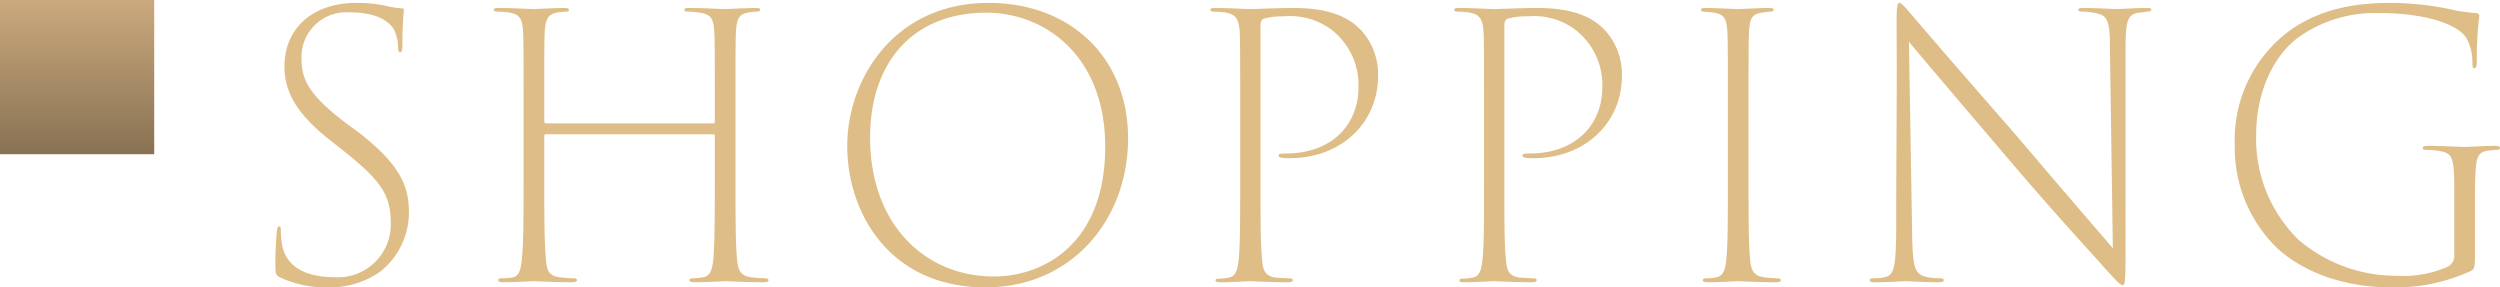
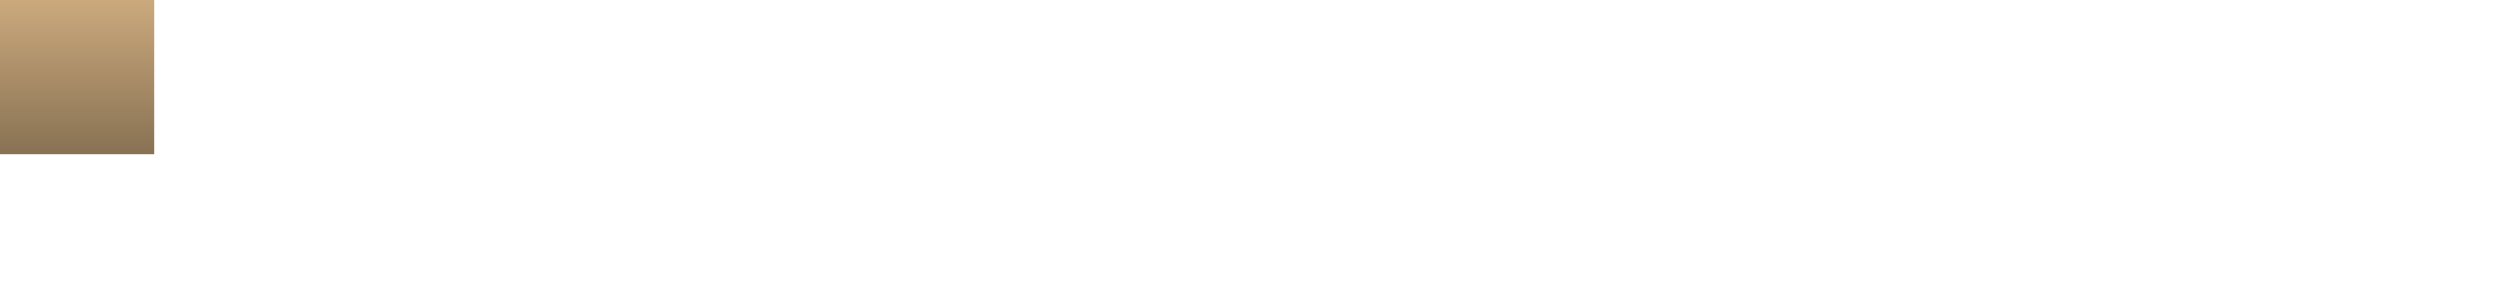
<svg xmlns="http://www.w3.org/2000/svg" width="275.6" height="31.68" viewBox="0 0 275.6 31.68">
  <defs>
    <linearGradient id="linear-gradient" x1="0.5" x2="0.5" y2="1" gradientUnits="objectBoundingBox">
      <stop offset="0" stop-color="#cba97d" />
      <stop offset="1" stop-color="#887253" />
    </linearGradient>
  </defs>
  <g id="グループ_53687" data-name="グループ 53687" transform="translate(376 -838)">
-     <path id="パス_32363" data-name="パス 32363" d="M9.04.68A9.718,9.718,0,0,0,14.84-1a8.315,8.315,0,0,0,3.24-6.52c0-2.88-.84-5.2-5.48-8.84l-1.32-.96c-4.08-3.08-5.04-4.8-5.04-7.16a4.938,4.938,0,0,1,5.28-5.16c3.16,0,4.4,1.08,4.88,1.84a4.48,4.48,0,0,1,.48,2.12c.04.28.08.44.24.44s.24-.2.24-.72c0-2.6.16-3.68.16-3.92,0-.16-.04-.2-.28-.2a11.188,11.188,0,0,1-1.36-.2,14.33,14.33,0,0,0-3.56-.4c-5,0-7.96,2.92-7.96,7,0,2.64,1.16,5.08,4.96,8.08l1.92,1.52c3.8,3.08,4.84,4.64,4.84,7.64a5.824,5.824,0,0,1-6.12,6c-2.88,0-5.28-.88-5.84-3.44A8.609,8.609,0,0,1,3.96-5.6c0-.32-.04-.44-.2-.44-.12,0-.2.16-.24.56a37.386,37.386,0,0,0-.16,3.8c0,.8.04,1.04.56,1.28A11.856,11.856,0,0,0,9.04.68ZM33.16-17.4c-.08,0-.16-.04-.16-.28v-.8c0-6.24,0-7.56.04-8.84.08-1.64.4-2.16,1.52-2.32.44-.04.64-.08.84-.08s.32-.04.32-.16c0-.2-.16-.24-.52-.24-1,0-3.08.12-3.36.12-.32,0-2.48-.12-3.88-.12-.36,0-.52.04-.52.2,0,.12.12.2.36.2s.72.04,1.2.08c1.4.2,1.6.76,1.68,2.4.04,1.28.04,2.4.04,8.64v7.12c0,3.84,0,7-.16,8.68-.12,1.56-.32,2.28-1.12,2.4-.44.04-.72.08-1.08.08-.32,0-.44.08-.44.2q0,.24.6.24C29.76.12,31.56,0,31.84,0c.2,0,2.32.12,4.2.12.44,0,.56-.12.56-.24s-.08-.2-.4-.2a10.993,10.993,0,0,1-1.52-.12c-1.28-.16-1.44-.88-1.52-2.28C33-4.4,33-8,33-11.84V-16c0-.16.08-.2.2-.2H51.64c.12,0,.16.08.16.24v4.12c0,3.84,0,7.68-.16,9.36-.12,1.4-.44,1.92-1.12,2.04a5.626,5.626,0,0,1-1.12.12c-.28,0-.4.08-.4.2,0,.16.2.24.56.24C50.68.12,52.8,0,53,0s2.28.12,4.16.12c.4,0,.56-.08.56-.24,0-.12-.12-.2-.4-.2A12.558,12.558,0,0,1,55.8-.44c-1.2-.16-1.44-.76-1.56-2.12-.16-1.68-.16-5.08-.16-8.92v-7.04c0-6.24,0-7.48.04-8.76.08-1.68.32-2.2,1.52-2.36a7.636,7.636,0,0,1,.8-.08c.24,0,.36-.08.36-.2,0-.16-.16-.2-.56-.2-.8,0-3.12.12-3.32.12-.28,0-2.52-.12-3.92-.12-.4,0-.56.04-.56.2,0,.12.12.2.4.2a7.365,7.365,0,0,1,1.32.12c1.32.2,1.52.72,1.6,2.4.04,1.28.04,2.48.04,8.72v.84c0,.2-.04.24-.16.24ZM81.64.68c9.52,0,15.72-7.48,15.72-16.44C97.36-24.64,91-30.68,82-30.68c-10.52,0-15.6,8.52-15.6,15.76C66.4-7.48,71.12.68,81.64.68Zm.92-1.2c-7.52,0-13.64-5.68-13.64-15.32,0-8.32,4.76-13.76,12.8-13.76,6.56,0,13.12,4.84,13.12,14.76C94.84-4.08,88-.52,82.56-.52Zm27.16-10.96c0,4.84,0,7.32-.16,9-.12,1.16-.28,1.92-1.08,2.08a5.332,5.332,0,0,1-1.12.12c-.28,0-.36.08-.36.16,0,.16.12.24.56.24,1.12,0,3-.12,3.24-.12.2,0,2.4.12,4.2.12.36,0,.52-.08.52-.24,0-.08-.08-.2-.36-.2-.32,0-.96-.04-1.52-.08-1.24-.16-1.44-.88-1.52-2.16-.16-1.68-.16-4.12-.16-8.56V-28.16c0-.48.12-.72.44-.8a7.85,7.85,0,0,1,2.16-.24,7.644,7.644,0,0,1,5.12,1.4,7.684,7.684,0,0,1,3.08,6.4c0,4.28-3.08,7.32-8,7.32-.68,0-.8.04-.8.24,0,.16.2.2.4.24a5.633,5.633,0,0,0,.8.04c5.72,0,9.76-3.92,9.76-9.08a7.163,7.163,0,0,0-1.96-5.12c-.68-.64-2.32-2.36-7.32-2.36-1.84,0-4.24.12-4.84.12-.4,0-2.44-.12-3.84-.12-.36,0-.52.04-.52.2,0,.12.08.2.36.2s.84.04,1.16.08c1.32.2,1.64.72,1.72,2.4.04,1.28.04,3.36.04,8.68Zm26.88,0c0,4.84,0,7.32-.16,9-.12,1.16-.28,1.92-1.08,2.08a5.332,5.332,0,0,1-1.12.12c-.28,0-.36.08-.36.16,0,.16.12.24.56.24,1.12,0,3-.12,3.24-.12.2,0,2.4.12,4.2.12.36,0,.52-.08.52-.24,0-.08-.08-.2-.36-.2-.32,0-.96-.04-1.52-.08-1.24-.16-1.44-.88-1.52-2.16-.16-1.68-.16-4.12-.16-8.56V-28.16c0-.48.12-.72.44-.8a7.85,7.85,0,0,1,2.16-.24,7.644,7.644,0,0,1,5.12,1.4,7.684,7.684,0,0,1,3.08,6.4c0,4.28-3.08,7.32-8,7.32-.68,0-.8.04-.8.24,0,.16.2.2.4.24a5.634,5.634,0,0,0,.8.04c5.72,0,9.76-3.92,9.76-9.08a7.163,7.163,0,0,0-1.96-5.12c-.68-.64-2.32-2.36-7.32-2.36-1.84,0-4.24.12-4.84.12-.4,0-2.44-.12-3.84-.12-.36,0-.52.04-.52.2,0,.12.08.2.36.2s.84.04,1.16.08c1.32.2,1.64.72,1.72,2.4.04,1.28.04,3.36.04,8.68Zm26.88,0c0,4.84,0,7.28-.16,8.96-.12,1.24-.32,2-1.24,2.12a4.252,4.252,0,0,1-.92.08c-.32,0-.44.08-.44.2,0,.16.12.24.56.24,1.12,0,3.04-.12,3.32-.12.2,0,2.36.12,4.16.12.4,0,.56-.08.56-.24,0-.12-.12-.2-.48-.2a13.782,13.782,0,0,1-1.4-.12c-1.2-.16-1.44-.88-1.52-2.16-.16-1.68-.16-4.44-.16-8.88v-7.04c0-6.24,0-7.48.04-8.76.08-1.56.24-2.16,1.4-2.32a8.98,8.98,0,0,1,.96-.12c.2,0,.36-.04.36-.2s-.16-.2-.56-.2c-1,0-3,.12-3.36.12-.32,0-2.48-.12-3.56-.12-.36,0-.52.04-.52.2s.12.2.36.2c.32.04.68.04,1.08.12,1.2.2,1.4.72,1.48,2.4.04,1.28.04,2.44.04,8.64Zm18.56,5.76c-.04,4.24-.24,5.08-1.28,5.28a5.939,5.939,0,0,1-1.28.12c-.24,0-.36.08-.36.2,0,.2.2.24.56.24,1.48,0,2.96-.12,3.4-.12s1.92.12,3.6.12c.44,0,.6-.08.6-.24,0-.12-.12-.2-.4-.2a6.261,6.261,0,0,1-1.32-.12c-1.48-.24-1.68-1-1.76-4.44l-.36-21.52c1.72,2.08,6.32,7.48,10.52,12.4,5.28,6.24,9.52,10.8,10.64,12.08C206.36.04,206.76.44,207,.44s.32-.24.32-3.72v-22.6c.04-2.72.16-3.52,1.44-3.72.48-.04.64-.08,1-.12.28-.04.4-.08.4-.2,0-.2-.2-.2-.56-.2-1.24,0-2.8.12-3.24.12-.4,0-2.2-.12-3.64-.12-.36,0-.6,0-.6.2,0,.12.12.2.48.2a7.4,7.4,0,0,1,1.4.16c1.36.24,1.6.88,1.6,3.96l.32,21.96c-1.68-1.96-5.36-6.2-10.72-12.52-5.4-6.16-10.24-11.76-11.48-13.24-.56-.64-1.08-1.28-1.32-1.28s-.32.36-.32,2.28c.04,7.6,0,8.8-.04,19.72Zm63.8-2.64c0-1.64,0-2.92.08-3.92.08-1.4.32-1.96,1.36-2.12.44-.04.72-.08.92-.08.24,0,.4-.04.4-.2s-.12-.24-.56-.24c-1.04,0-3.08.12-3.32.12-.32,0-2.4-.12-4.08-.12-.4,0-.56.08-.56.24s.2.2.4.2a9.518,9.518,0,0,1,1.44.12c1.48.28,1.64.68,1.64,4.48v6.92a1.37,1.37,0,0,1-.8,1.4,12.187,12.187,0,0,1-5.52.96A16.547,16.547,0,0,1,226.4-4.56a15.547,15.547,0,0,1-4.68-11.56c0-4.84,1.96-8.64,4.44-10.6a14.483,14.483,0,0,1,9.12-2.84c5.44,0,8.72,1.36,9.6,2.72a5.532,5.532,0,0,1,.68,2.76c0,.44.04.6.2.6.2,0,.28-.2.28-.72a37.857,37.857,0,0,1,.28-5.04c0-.16-.08-.28-.36-.32a18.08,18.08,0,0,1-3.12-.48,33.231,33.231,0,0,0-6.12-.64c-2.88,0-7.24.24-11.12,2.92a14.96,14.96,0,0,0-6.24,12.68,15.454,15.454,0,0,0,4.68,11.44C227.92-.12,233.16.68,236.52.68a19.856,19.856,0,0,0,8.92-1.84c.36-.24.4-.28.4-2.04Z" transform="translate(-349 869)" fill="#debd86" />
    <path id="パス_32362" data-name="パス 32362" d="M0,0H17V17H0Z" transform="translate(-376 838)" fill="url(#linear-gradient)" />
  </g>
</svg>